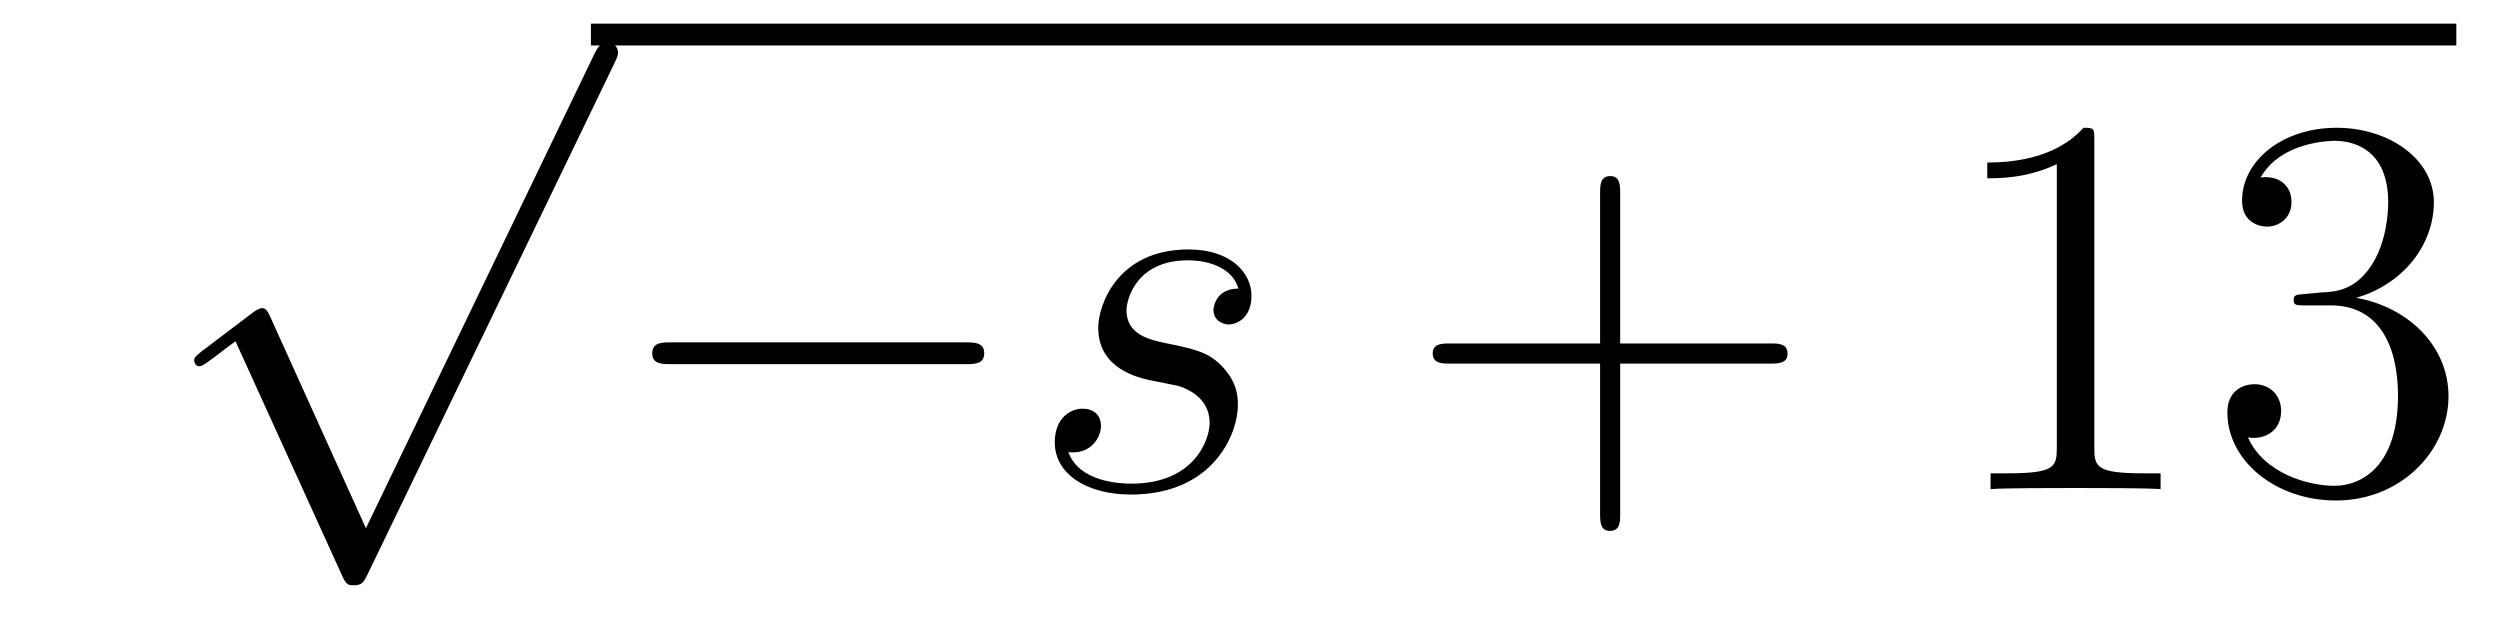
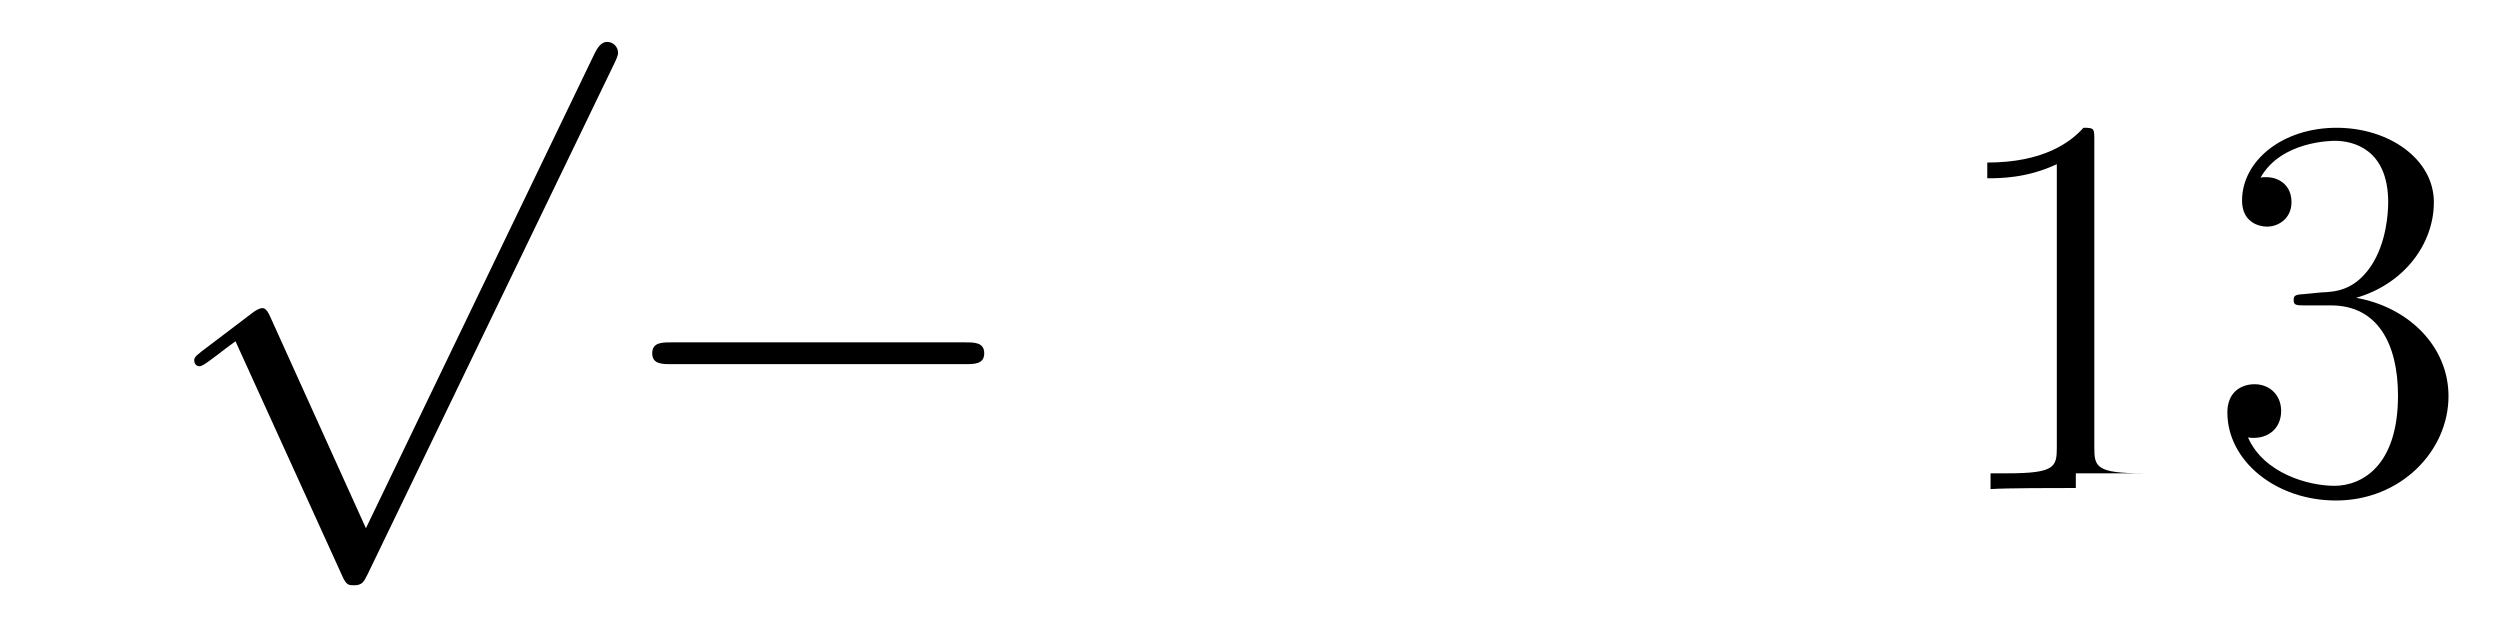
<svg xmlns="http://www.w3.org/2000/svg" height="14pt" version="1.1" viewBox="0 -14 55 14" width="55pt">
  <g id="page1">
    <g transform="matrix(1 0 0 1 -125 651)">
      <path d="M133.05 -653.379L130.946 -658.029C130.863 -658.221 130.803 -658.221 130.767 -658.221C130.755 -658.221 130.695 -658.221 130.564 -658.125L129.428 -657.264C129.273 -657.145 129.273 -657.109 129.273 -657.073C129.273 -657.013 129.308 -656.942 129.392 -656.942C129.464 -656.942 129.667 -657.109 129.799 -657.205C129.87 -657.264 130.05 -657.396 130.181 -657.492L132.536 -652.315C132.62 -652.124 132.68 -652.124 132.787 -652.124C132.967 -652.124 133.002 -652.196 133.086 -652.363L138.513 -663.6C138.597 -663.768 138.597 -663.815 138.597 -663.839C138.597 -663.959 138.501 -664.078 138.358 -664.078C138.262 -664.078 138.178 -664.018 138.083 -663.827L133.05 -653.379Z" fill-rule="evenodd" />
-       <path d="M138 -664H179.039V-664.48H138" />
      <path d="M146.235 -656.989C146.438 -656.989 146.653 -656.989 146.653 -657.228C146.653 -657.468 146.438 -657.468 146.235 -657.468H139.768C139.565 -657.468 139.349 -657.468 139.349 -657.228C139.349 -656.989 139.565 -656.989 139.768 -656.989H146.235Z" fill-rule="evenodd" />
-       <path d="M150.321 -656.631C150.524 -656.595 150.847 -656.523 150.918 -656.511C151.074 -656.463 151.612 -656.272 151.612 -655.698C151.612 -655.328 151.277 -654.36 149.891 -654.36C149.639 -654.36 148.743 -654.395 148.504 -655.053C148.982 -654.993 149.221 -655.364 149.221 -655.627C149.221 -655.878 149.054 -656.009 148.815 -656.009C148.552 -656.009 148.205 -655.806 148.205 -655.268C148.205 -654.563 148.922 -654.12 149.878 -654.12C151.696 -654.12 152.233 -655.459 152.233 -656.081C152.233 -656.26 152.233 -656.595 151.851 -656.977C151.552 -657.264 151.265 -657.324 150.62 -657.456C150.297 -657.528 149.783 -657.635 149.783 -658.173C149.783 -658.412 149.998 -659.273 151.134 -659.273C151.636 -659.273 152.126 -659.081 152.245 -658.651C151.719 -658.651 151.696 -658.197 151.696 -658.185C151.696 -657.934 151.923 -657.862 152.03 -657.862C152.198 -657.862 152.532 -657.993 152.532 -658.496C152.532 -658.998 152.078 -659.512 151.146 -659.512C149.58 -659.512 149.161 -658.281 149.161 -657.79C149.161 -656.882 150.046 -656.691 150.321 -656.631Z" fill-rule="evenodd" />
-       <path d="M160.644 -657.001H163.944C164.111 -657.001 164.326 -657.001 164.326 -657.217C164.326 -657.444 164.123 -657.444 163.944 -657.444H160.644V-660.743C160.644 -660.91 160.644 -661.126 160.429 -661.126C160.202 -661.126 160.202 -660.922 160.202 -660.743V-657.444H156.903C156.735 -657.444 156.52 -657.444 156.52 -657.228C156.52 -657.001 156.724 -657.001 156.903 -657.001H160.202V-653.702C160.202 -653.535 160.202 -653.32 160.417 -653.32C160.644 -653.32 160.644 -653.523 160.644 -653.702V-657.001Z" fill-rule="evenodd" />
-       <path d="M171.075 -661.902C171.075 -662.178 171.075 -662.189 170.836 -662.189C170.549 -661.867 169.951 -661.424 168.72 -661.424V-661.078C168.995 -661.078 169.592 -661.078 170.25 -661.388V-655.16C170.25 -654.73 170.214 -654.587 169.162 -654.587H168.792V-654.24C169.114 -654.264 170.274 -654.264 170.668 -654.264C171.063 -654.264 172.21 -654.264 172.533 -654.24V-654.587H172.163C171.111 -654.587 171.075 -654.73 171.075 -655.16V-661.902ZM175.712 -658.532C175.508 -658.52 175.46 -658.507 175.46 -658.4C175.46 -658.281 175.52 -658.281 175.735 -658.281H176.285C177.301 -658.281 177.756 -657.444 177.756 -656.296C177.756 -654.73 176.943 -654.312 176.357 -654.312C175.783 -654.312 174.803 -654.587 174.456 -655.376C174.839 -655.316 175.185 -655.531 175.185 -655.961C175.185 -656.308 174.934 -656.547 174.6 -656.547C174.313 -656.547 174.002 -656.38 174.002 -655.926C174.002 -654.862 175.066 -653.989 176.393 -653.989C177.815 -653.989 178.867 -655.077 178.867 -656.284C178.867 -657.384 177.983 -658.245 176.835 -658.448C177.875 -658.747 178.545 -659.619 178.545 -660.552C178.545 -661.496 177.564 -662.189 176.405 -662.189C175.209 -662.189 174.325 -661.46 174.325 -660.588C174.325 -660.109 174.695 -660.014 174.875 -660.014C175.126 -660.014 175.413 -660.193 175.413 -660.552C175.413 -660.934 175.126 -661.102 174.863 -661.102C174.791 -661.102 174.767 -661.102 174.731 -661.09C175.185 -661.902 176.309 -661.902 176.369 -661.902C176.763 -661.902 177.54 -661.723 177.54 -660.552C177.54 -660.325 177.505 -659.655 177.158 -659.141C176.799 -658.615 176.393 -658.579 176.07 -658.567L175.712 -658.532Z" fill-rule="evenodd" />
+       <path d="M171.075 -661.902C171.075 -662.178 171.075 -662.189 170.836 -662.189C170.549 -661.867 169.951 -661.424 168.72 -661.424V-661.078C168.995 -661.078 169.592 -661.078 170.25 -661.388V-655.16C170.25 -654.73 170.214 -654.587 169.162 -654.587H168.792V-654.24C169.114 -654.264 170.274 -654.264 170.668 -654.264V-654.587H172.163C171.111 -654.587 171.075 -654.73 171.075 -655.16V-661.902ZM175.712 -658.532C175.508 -658.52 175.46 -658.507 175.46 -658.4C175.46 -658.281 175.52 -658.281 175.735 -658.281H176.285C177.301 -658.281 177.756 -657.444 177.756 -656.296C177.756 -654.73 176.943 -654.312 176.357 -654.312C175.783 -654.312 174.803 -654.587 174.456 -655.376C174.839 -655.316 175.185 -655.531 175.185 -655.961C175.185 -656.308 174.934 -656.547 174.6 -656.547C174.313 -656.547 174.002 -656.38 174.002 -655.926C174.002 -654.862 175.066 -653.989 176.393 -653.989C177.815 -653.989 178.867 -655.077 178.867 -656.284C178.867 -657.384 177.983 -658.245 176.835 -658.448C177.875 -658.747 178.545 -659.619 178.545 -660.552C178.545 -661.496 177.564 -662.189 176.405 -662.189C175.209 -662.189 174.325 -661.46 174.325 -660.588C174.325 -660.109 174.695 -660.014 174.875 -660.014C175.126 -660.014 175.413 -660.193 175.413 -660.552C175.413 -660.934 175.126 -661.102 174.863 -661.102C174.791 -661.102 174.767 -661.102 174.731 -661.09C175.185 -661.902 176.309 -661.902 176.369 -661.902C176.763 -661.902 177.54 -661.723 177.54 -660.552C177.54 -660.325 177.505 -659.655 177.158 -659.141C176.799 -658.615 176.393 -658.579 176.07 -658.567L175.712 -658.532Z" fill-rule="evenodd" />
    </g>
  </g>
</svg>